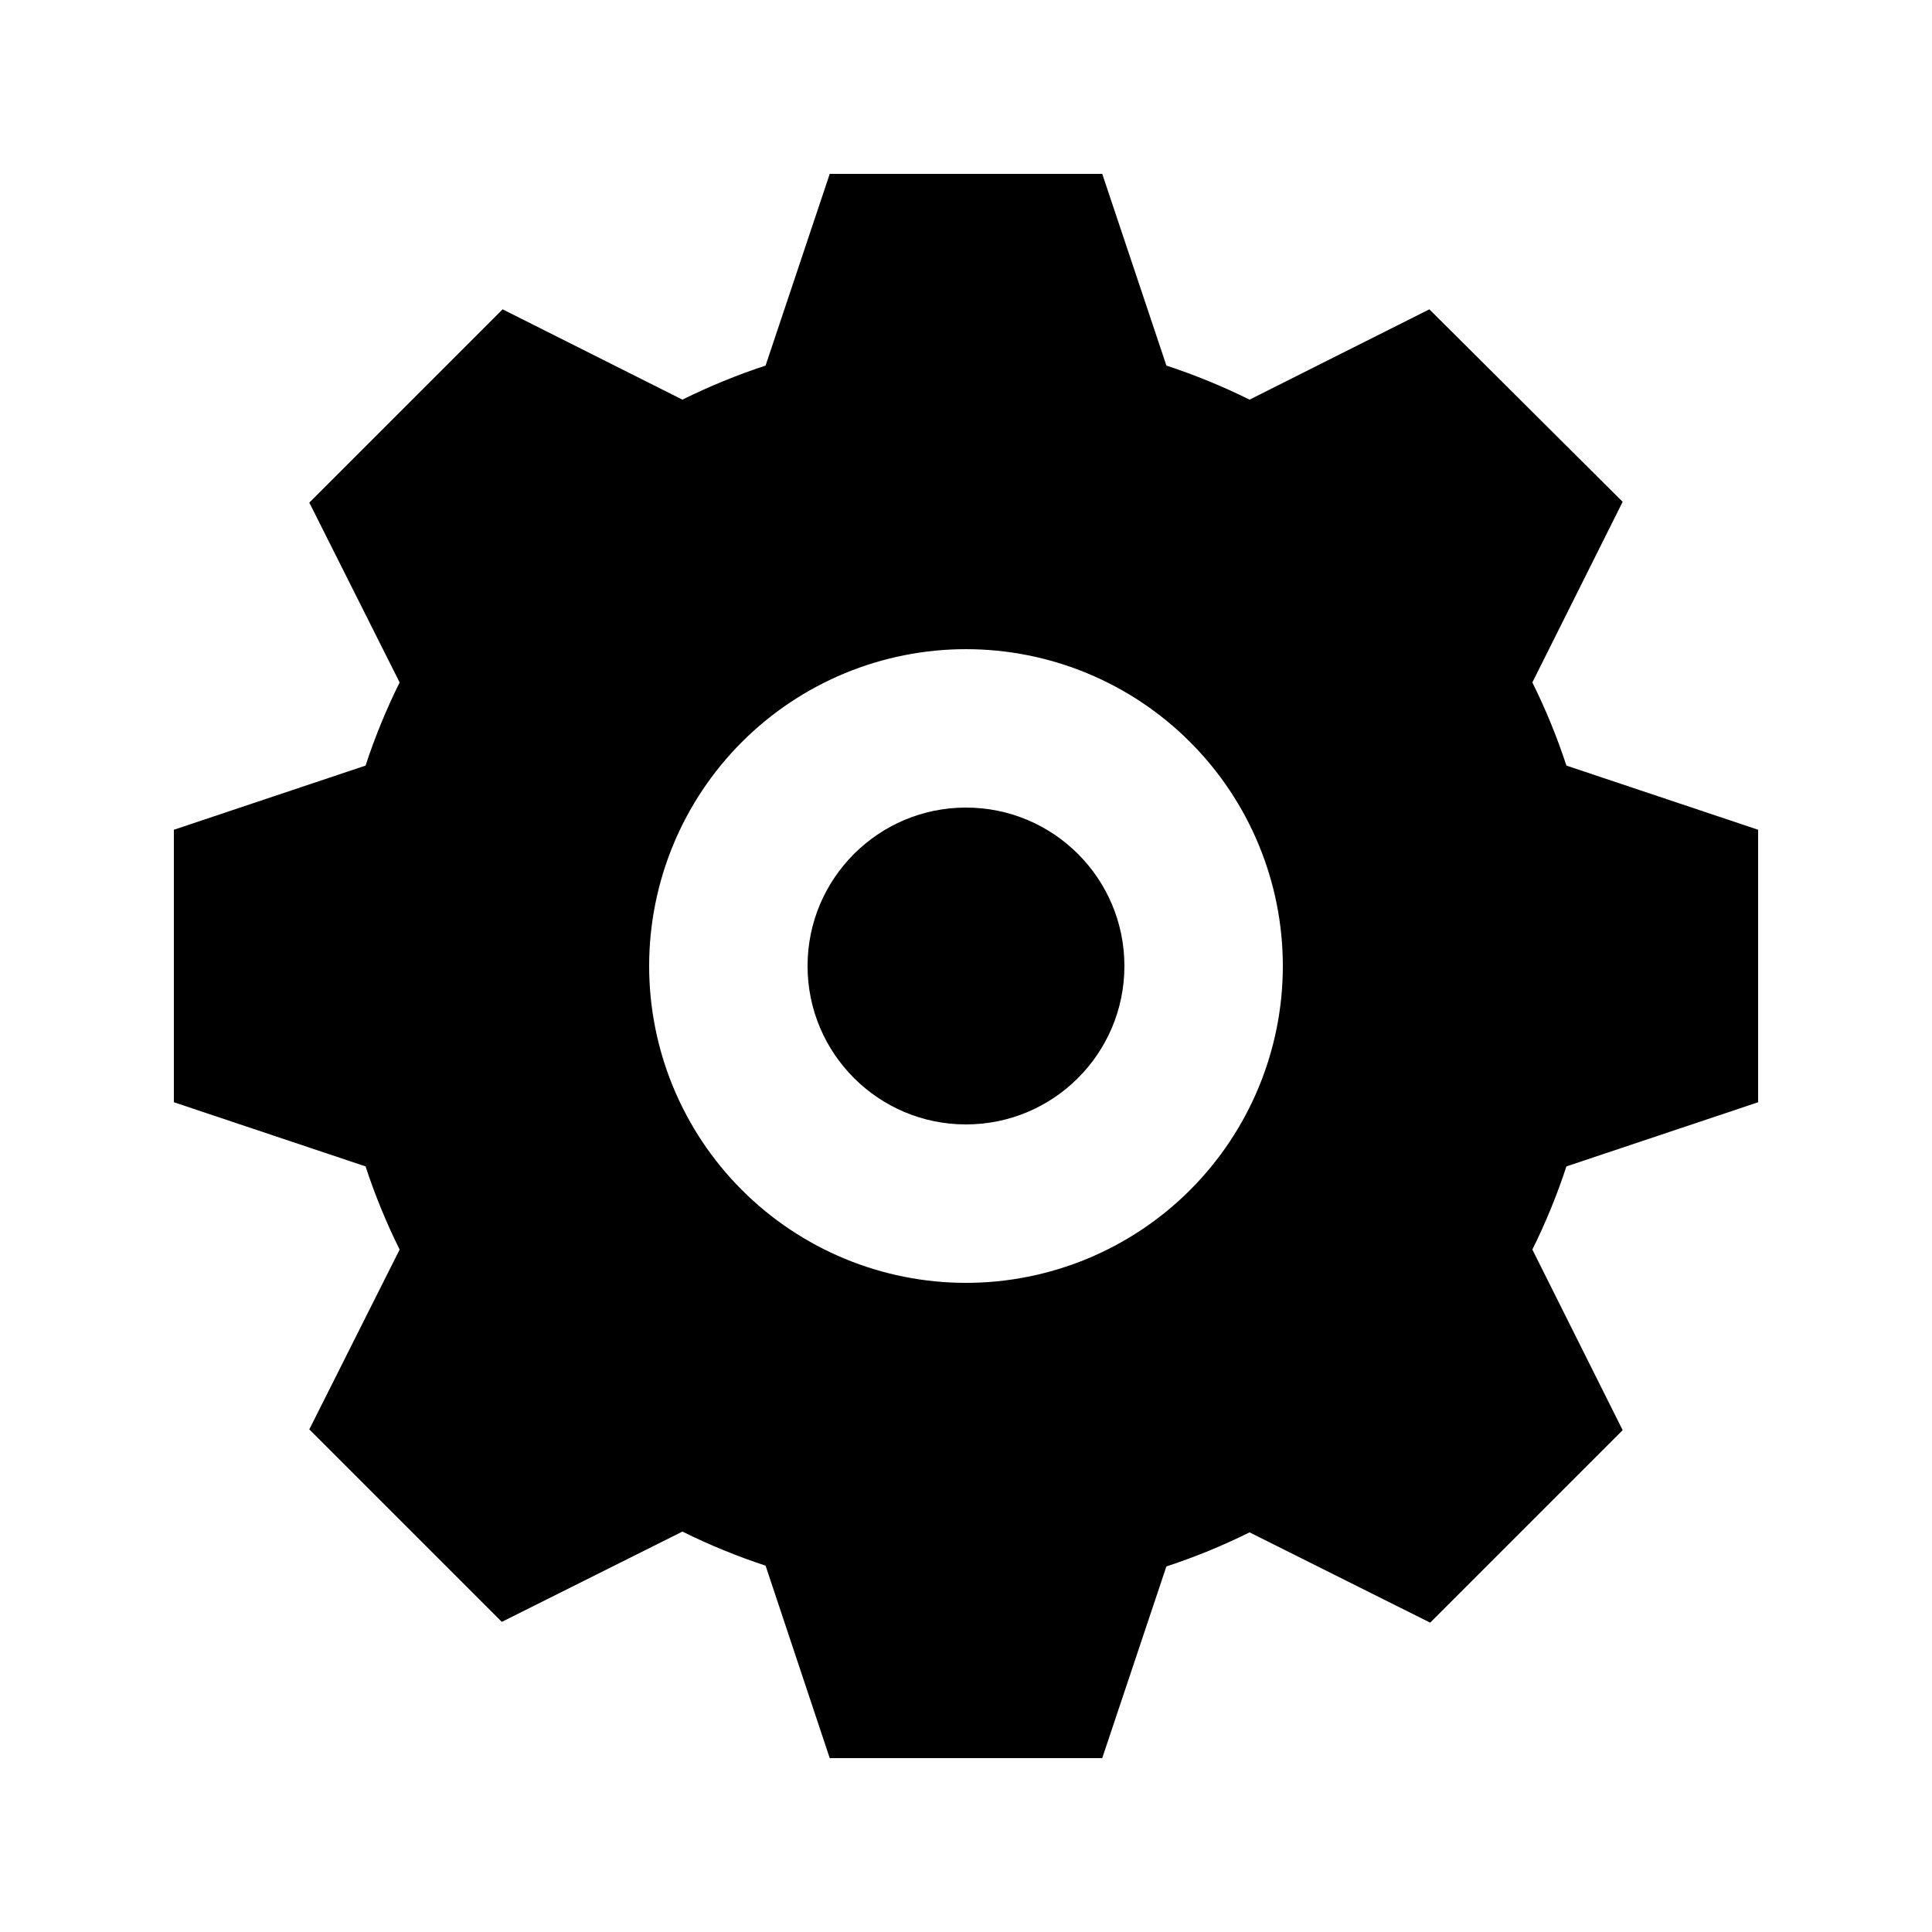
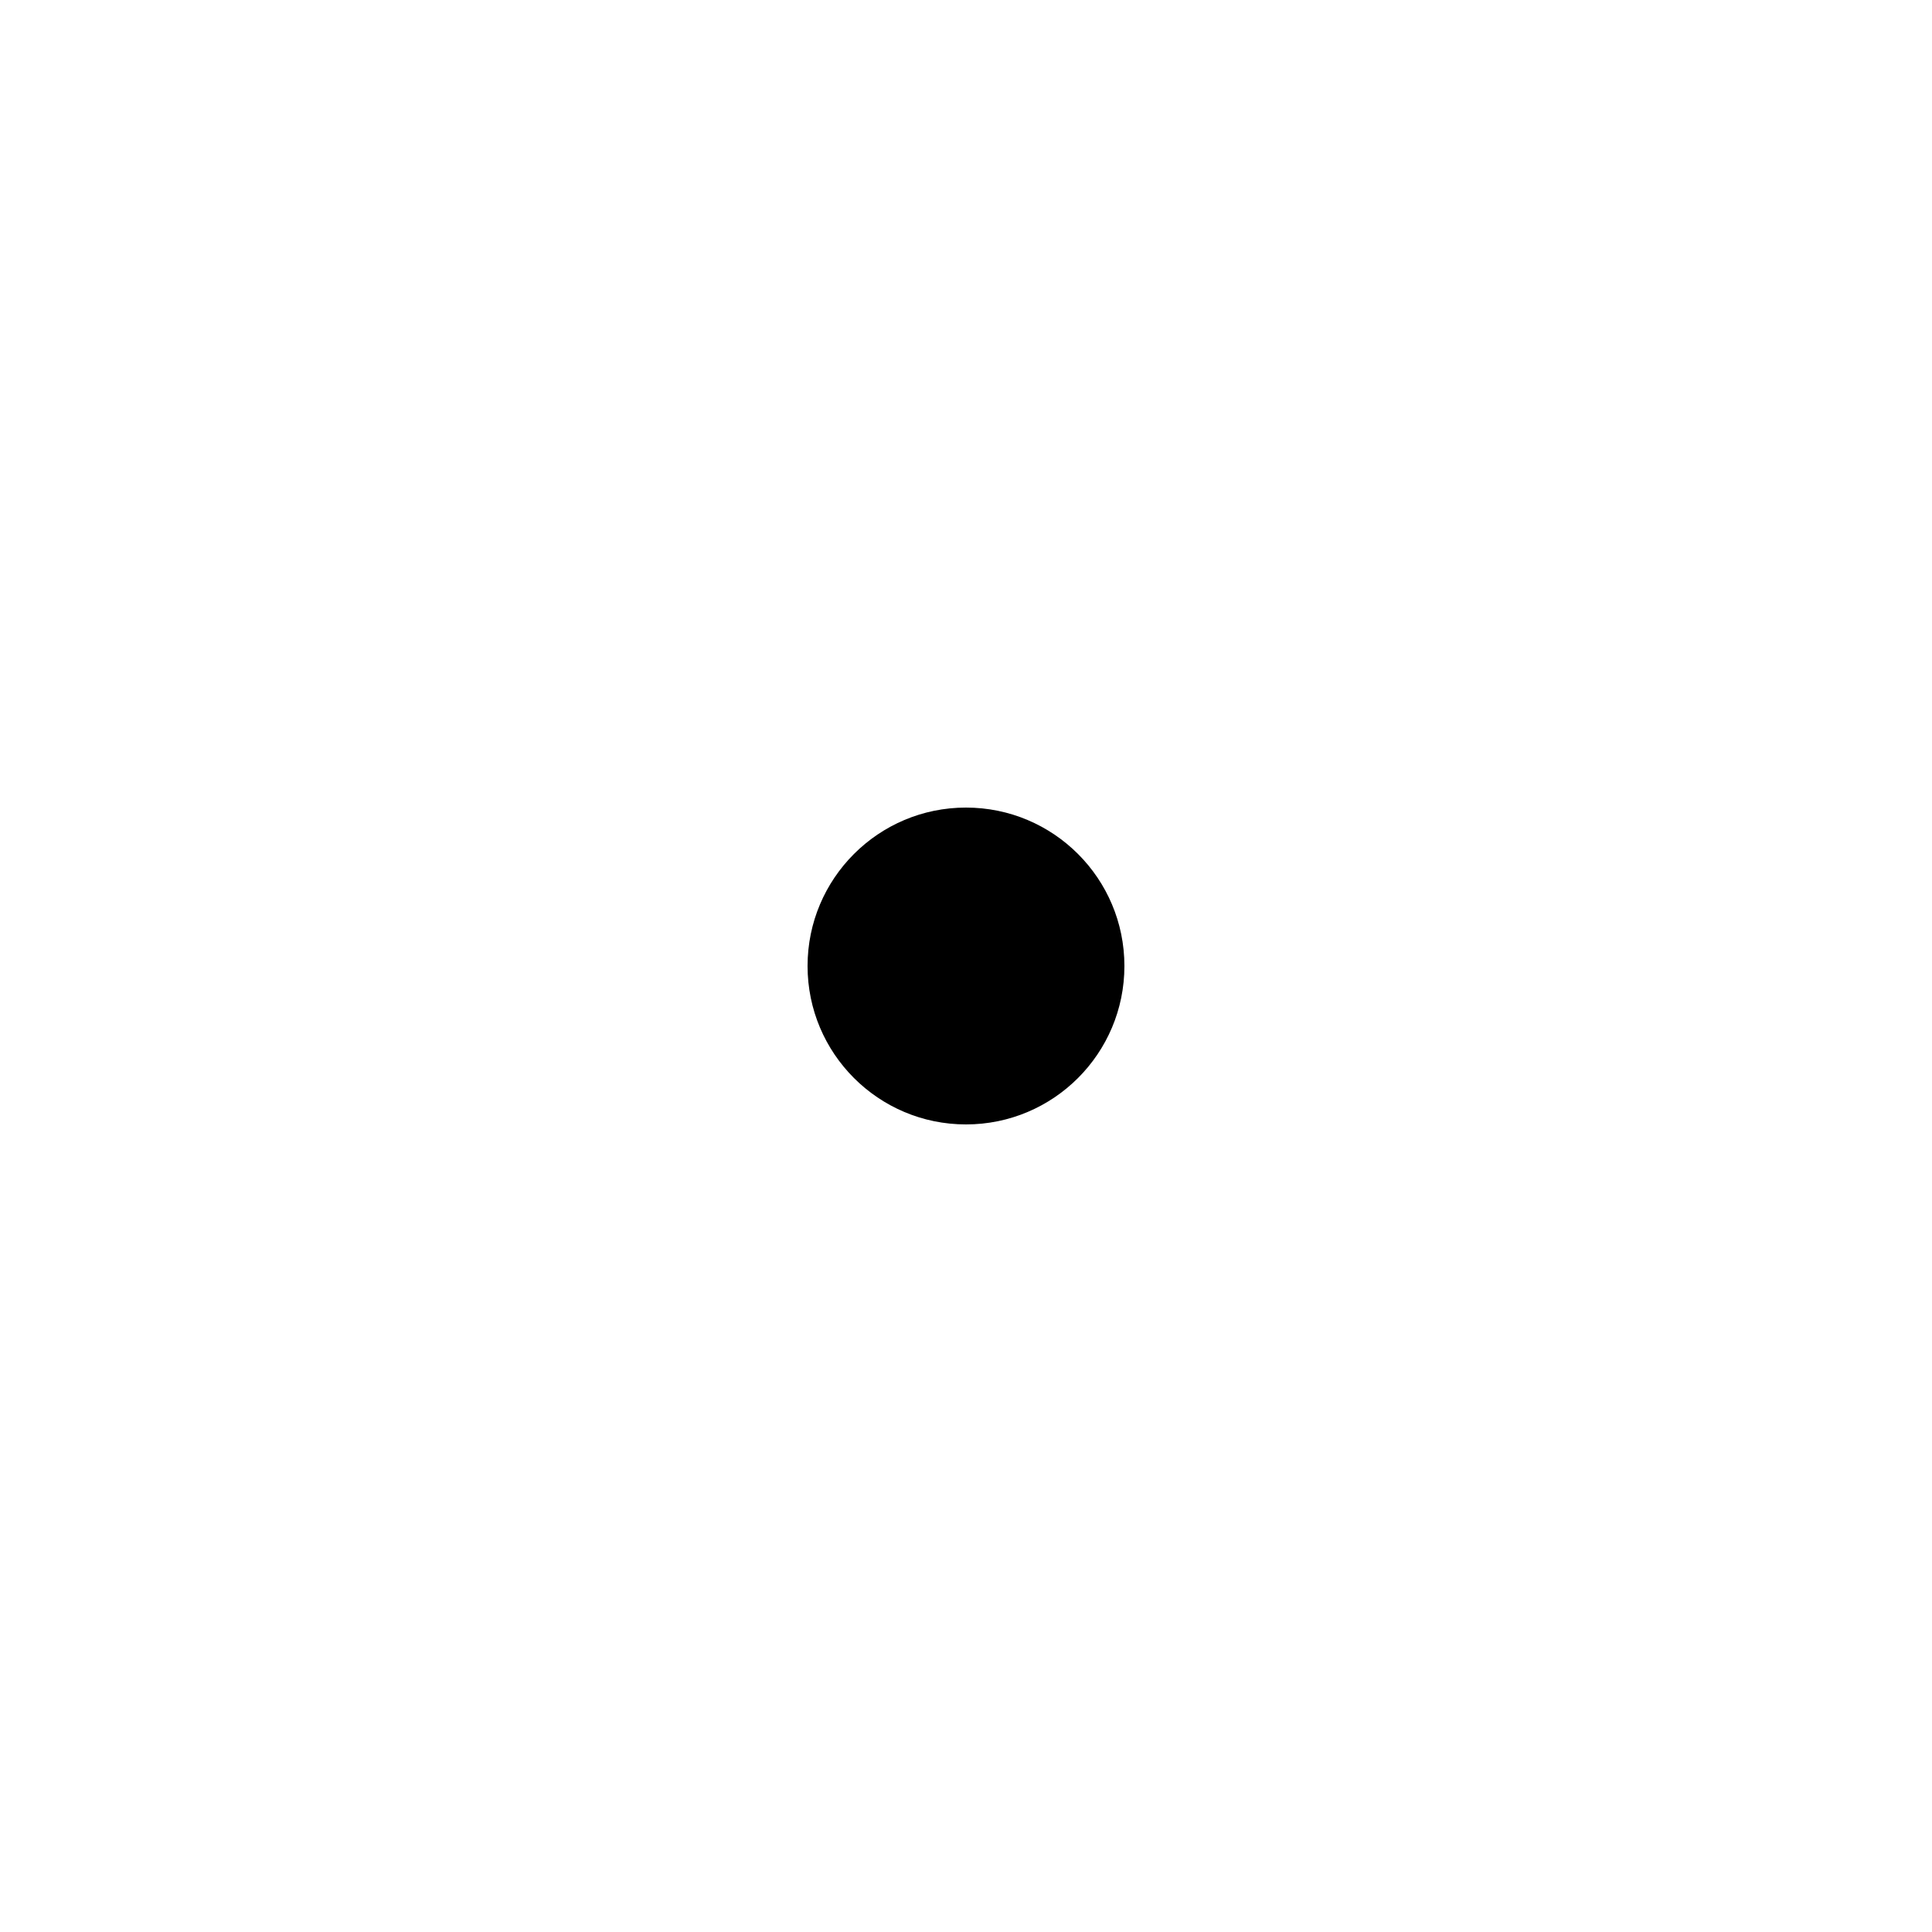
<svg xmlns="http://www.w3.org/2000/svg" fill="#000000" width="800px" height="800px" version="1.1" viewBox="144 144 512 512">
  <g>
    <path d="m441.98 400c0 23.188-18.797 41.984-41.984 41.984s-41.984-18.797-41.984-41.984 18.797-41.984 41.984-41.984 41.984 18.797 41.984 41.984" />
-     <path d="m550.09 324.85 23.93-47.863-51.219-51.012-47.652 23.934c-7.121-3.527-14.488-6.543-22.039-9.027l-17.004-50.801h-72.215l-17.004 50.801c-7.551 2.484-14.914 5.5-22.039 9.027l-47.652-23.934-51.223 51.223 23.934 47.652c-3.531 7.121-6.551 14.488-9.027 22.039l-50.801 17.004v72.211l50.801 17.004v0.004c2.477 7.551 5.496 14.918 9.027 22.039l-23.934 47.652 51.012 51.012 47.863-23.93c7.121 3.531 14.488 6.547 22.039 9.027l17.004 51.008h72.211l17.004-50.801h0.004c7.551-2.477 14.918-5.492 22.039-9.027l47.863 23.93 51.012-51.012-23.93-47.863-0.004 0.004c3.535-7.121 6.551-14.488 9.027-22.039l50.801-17.004v-72.215l-50.801-17.004c-2.477-7.551-5.492-14.918-9.027-22.039zm-150.09 159.12c-22.27 0-43.629-8.844-59.375-24.594-15.75-15.746-24.594-37.102-24.594-59.371s8.844-43.629 24.594-59.375c15.746-15.75 37.105-24.594 59.375-24.594s43.625 8.844 59.371 24.594c15.75 15.746 24.594 37.105 24.594 59.375s-8.844 43.625-24.594 59.371c-15.746 15.75-37.102 24.594-59.371 24.594z" />
  </g>
</svg>